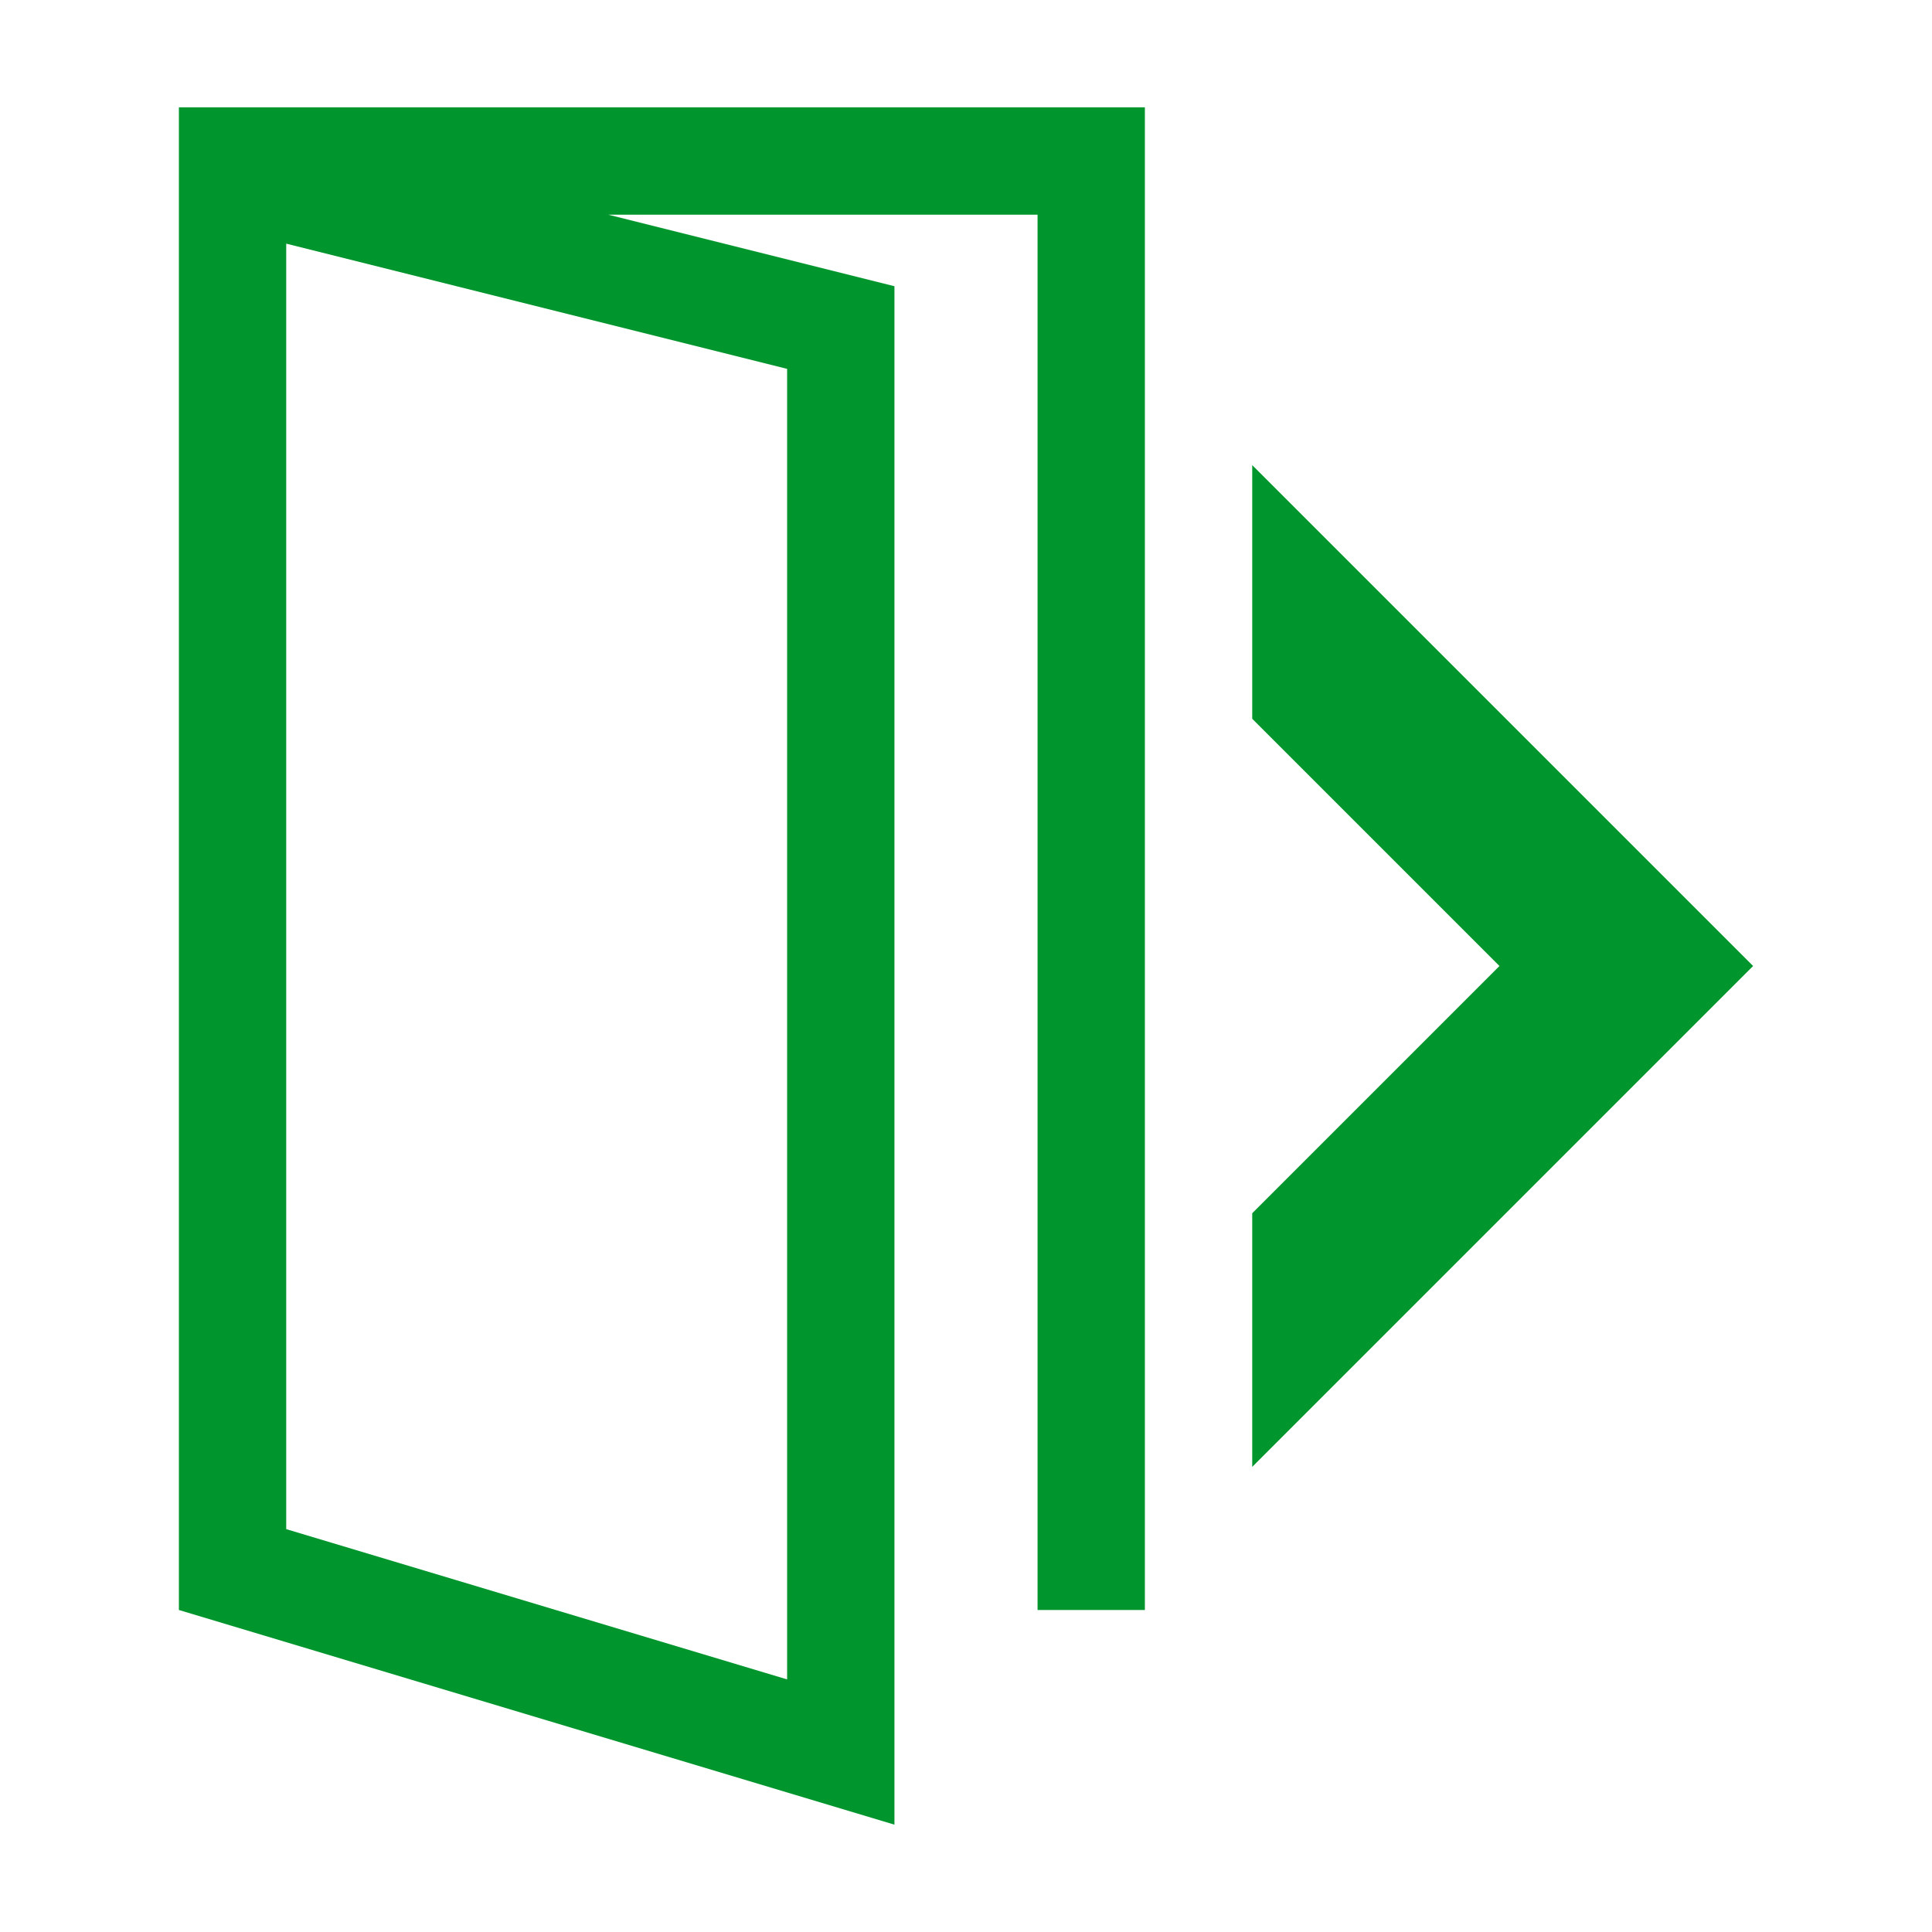
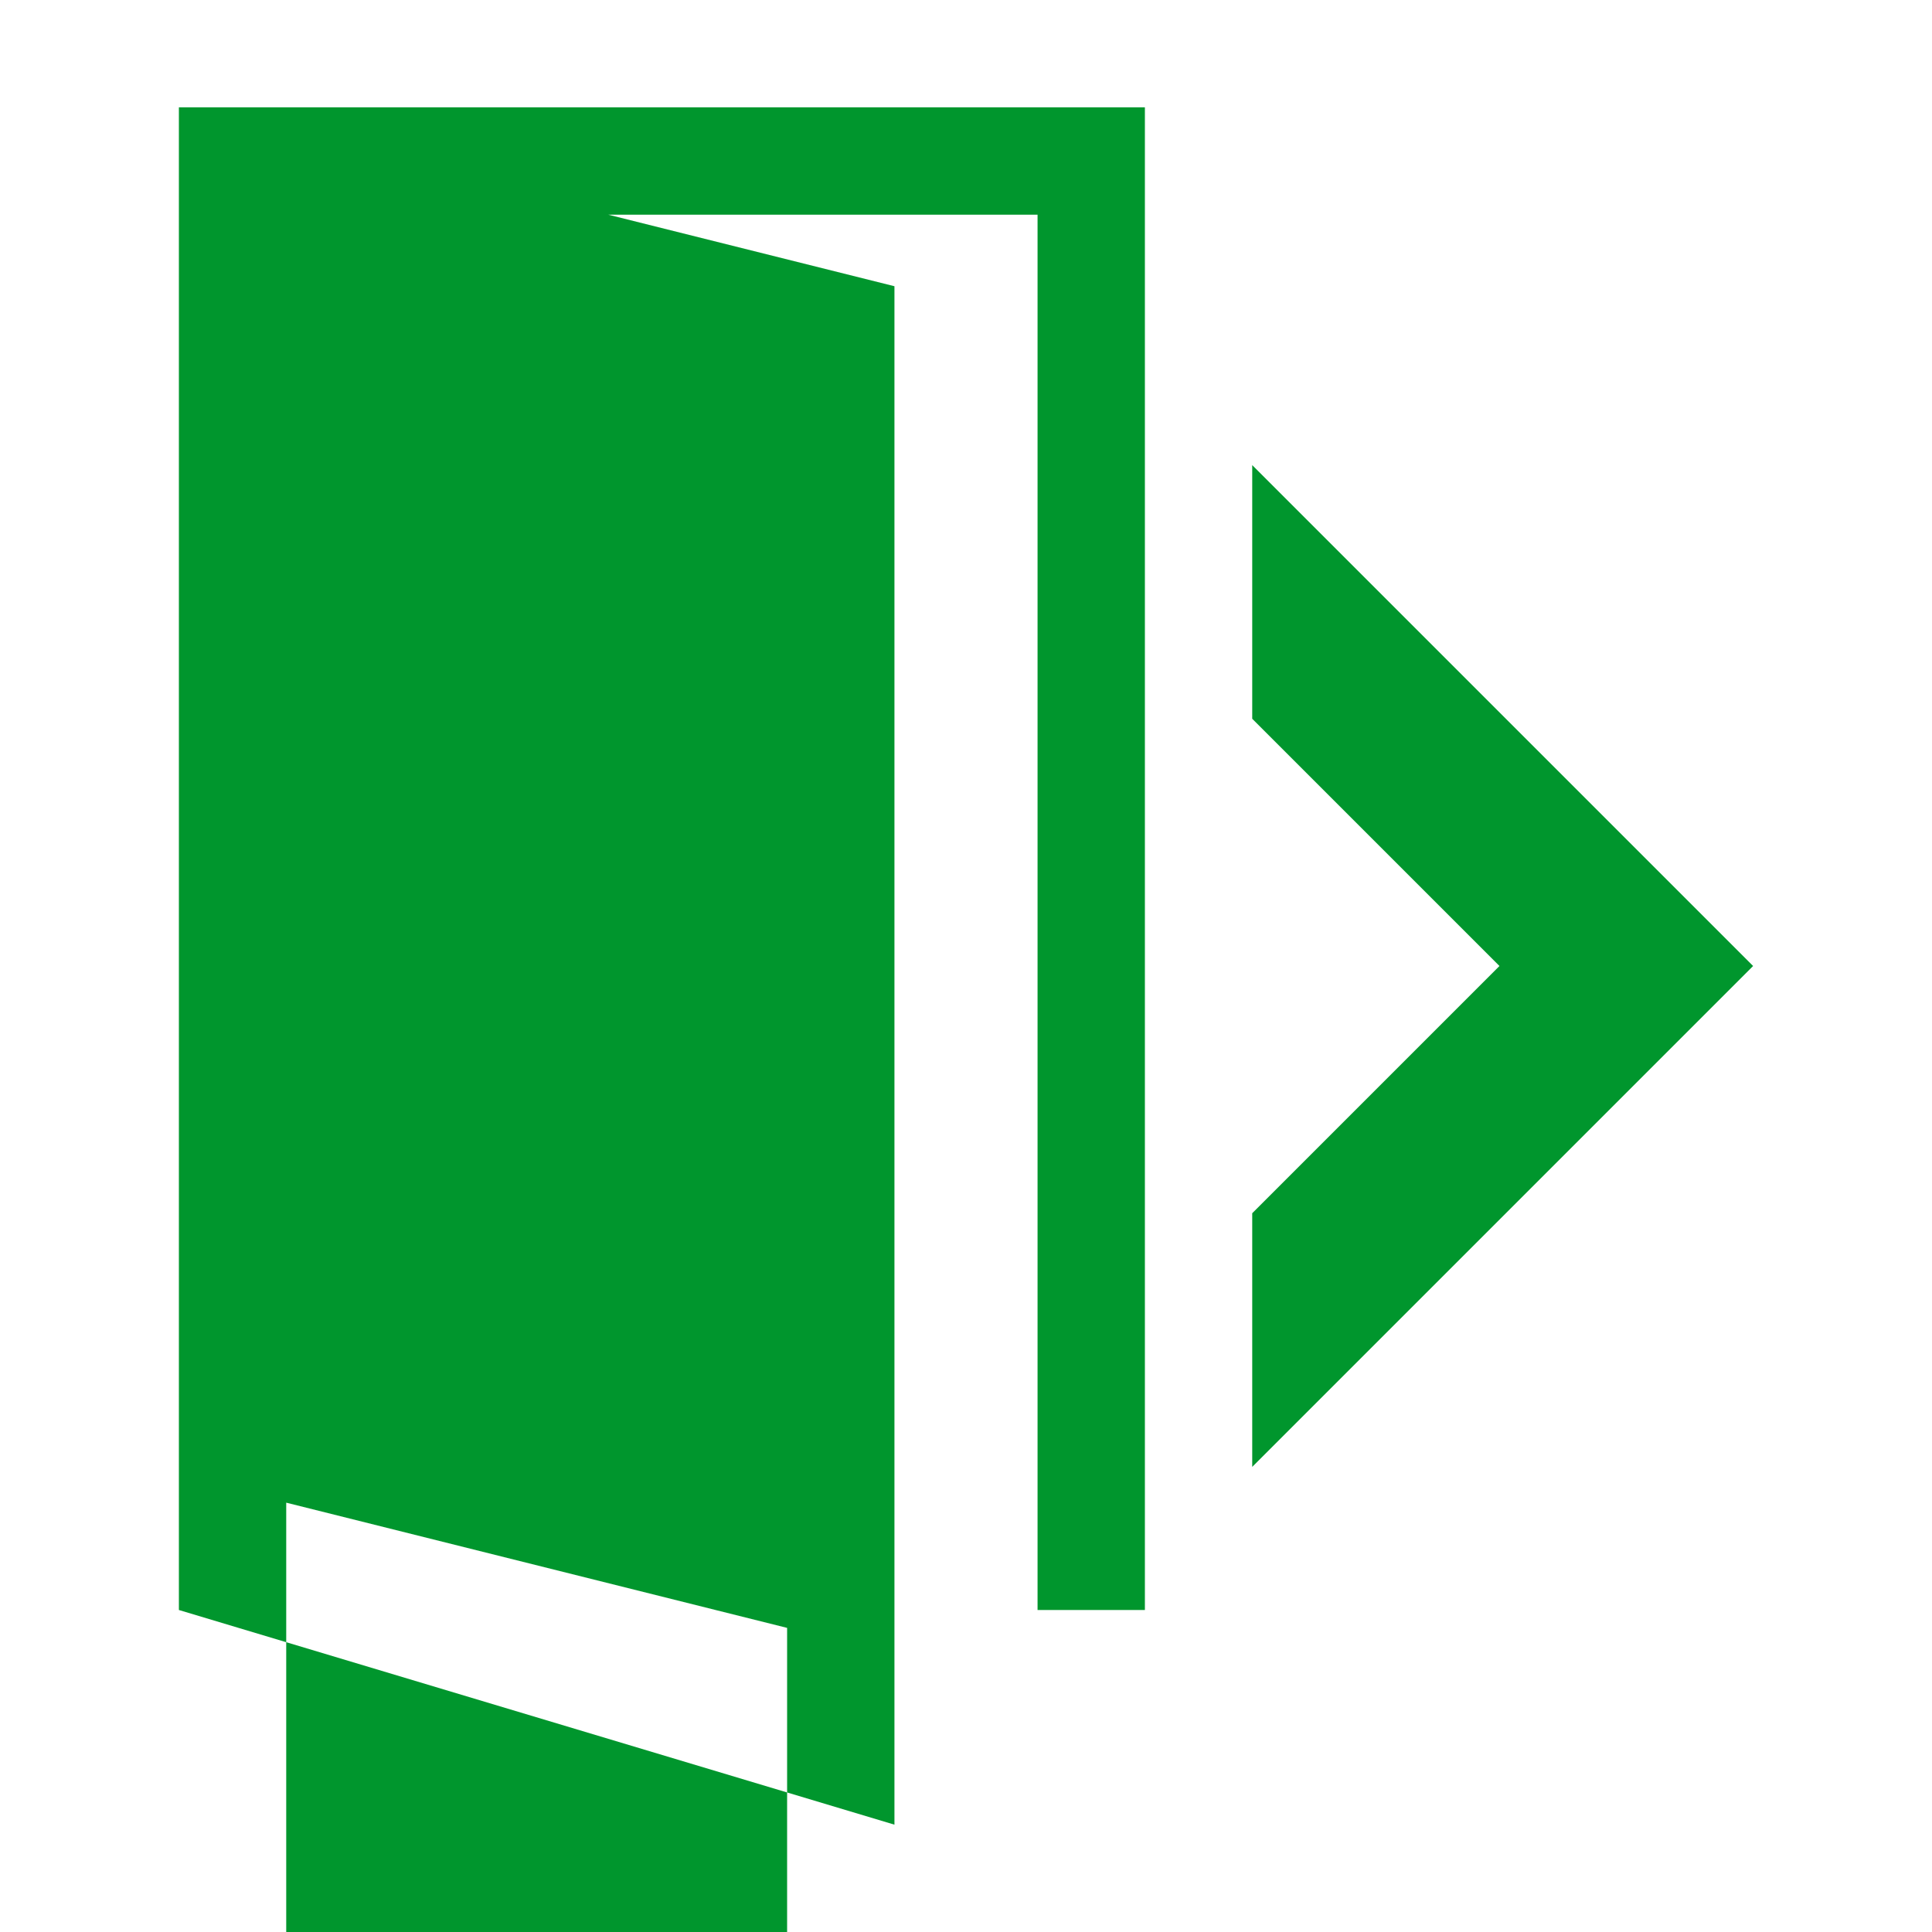
<svg xmlns="http://www.w3.org/2000/svg" width="16" height="16" viewBox="0 0 54 54">
-   <path d="m5 45 20 6V8l-8-2h12v39h3V3H5Zm3-3V6.81l14 3.5v36.63l-14-4.2Zm27-29v7.09L41.91 27 35 33.91V41l14-14-14-14z" fill="#00962d" />
+   <path d="m5 45 20 6V8l-8-2h12v39h3V3H5Zm3-3l14 3.5v36.63l-14-4.2Zm27-29v7.09L41.91 27 35 33.91V41l14-14-14-14z" fill="#00962d" />
</svg>